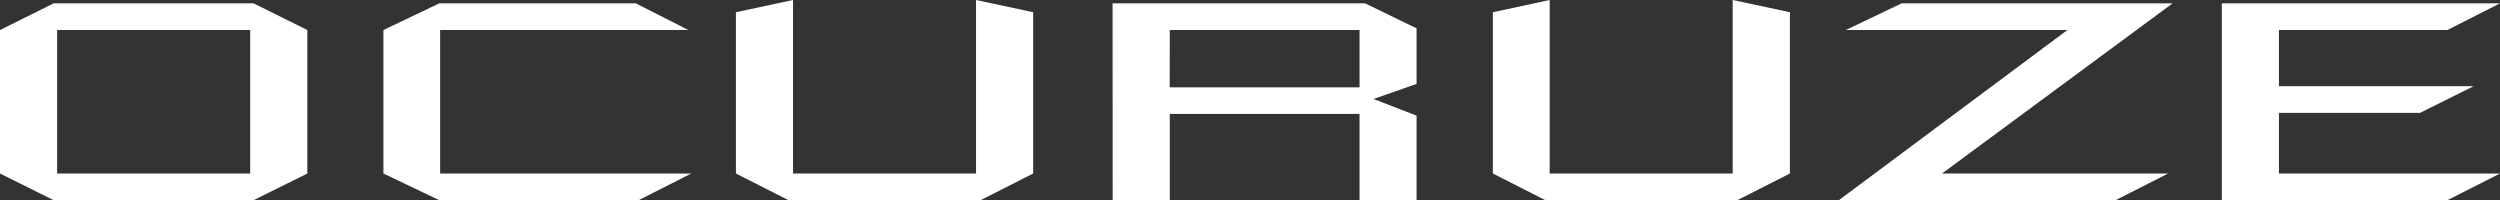
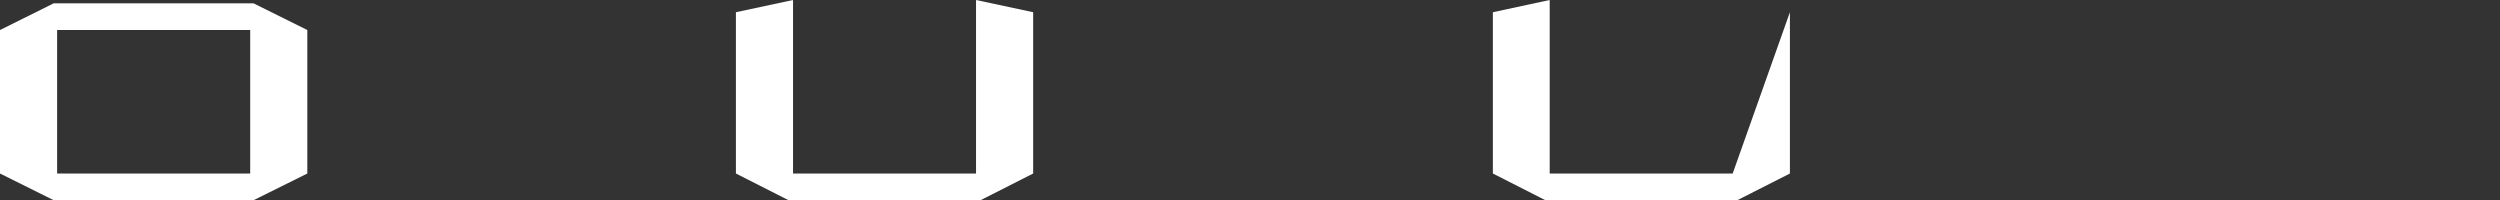
<svg xmlns="http://www.w3.org/2000/svg" viewBox="0 0 255.6 20.47">
  <rect x="0" y="0" width="255.6" height="20.47" fill="#333333" stroke="none" />
  <defs>
    <style>.cls-1{fill:#fff;}</style>
  </defs>
  <g id="レイヤー_2" data-name="レイヤー 2">
    <g id="レイヤー_1-2" data-name="レイヤー 1">
      <path class="cls-1" d="M0,3.07,5.49.34H25.92l5.5,2.73V17.74l-5.5,2.73H5.49L0,17.74ZM5.84,17.74H25.58V3.07H5.84Z" />
-       <path class="cls-1" d="M39.2,3.07,44.92.34H65l5.38,2.73H45V17.74H70.67l-5.38,2.73H44.92L39.2,17.74Z" />
      <path class="cls-1" d="M81.08,17.74H99.79V0l5.84,1.25V17.74l-5.38,2.73H80.62l-5.38-2.73V1.25L81.08,0Z" />
-       <path class="cls-1" d="M113.75.34h25.81l5.27,2.56V8.58l-4.41,1.54,4.41,1.7v8.65H139V11.65h-19.4v8.82h-5.84Zm5.84,8.59H139V3.07h-19.4Z" />
-       <path class="cls-1" d="M158.44,17.74h18.71V0L183,1.25V17.74l-5.38,2.73H158l-5.37-2.73V1.25L158.44,0Z" />
-       <path class="cls-1" d="M211.37,3.07H188.71L194.43.34h27.7l-23.58,17.4h23.12l-5.38,2.73H188Z" />
-       <path class="cls-1" d="M227.16,20.47V.34H255.6l-5.38,2.73H233V8.81h19.91l-5.49,2.73H233v6.2h22.6l-5.38,2.73Z" />
+       <path class="cls-1" d="M158.44,17.74h18.71L183,1.25V17.74l-5.38,2.73H158l-5.37-2.73V1.25L158.44,0Z" />
    </g>
  </g>
</svg>